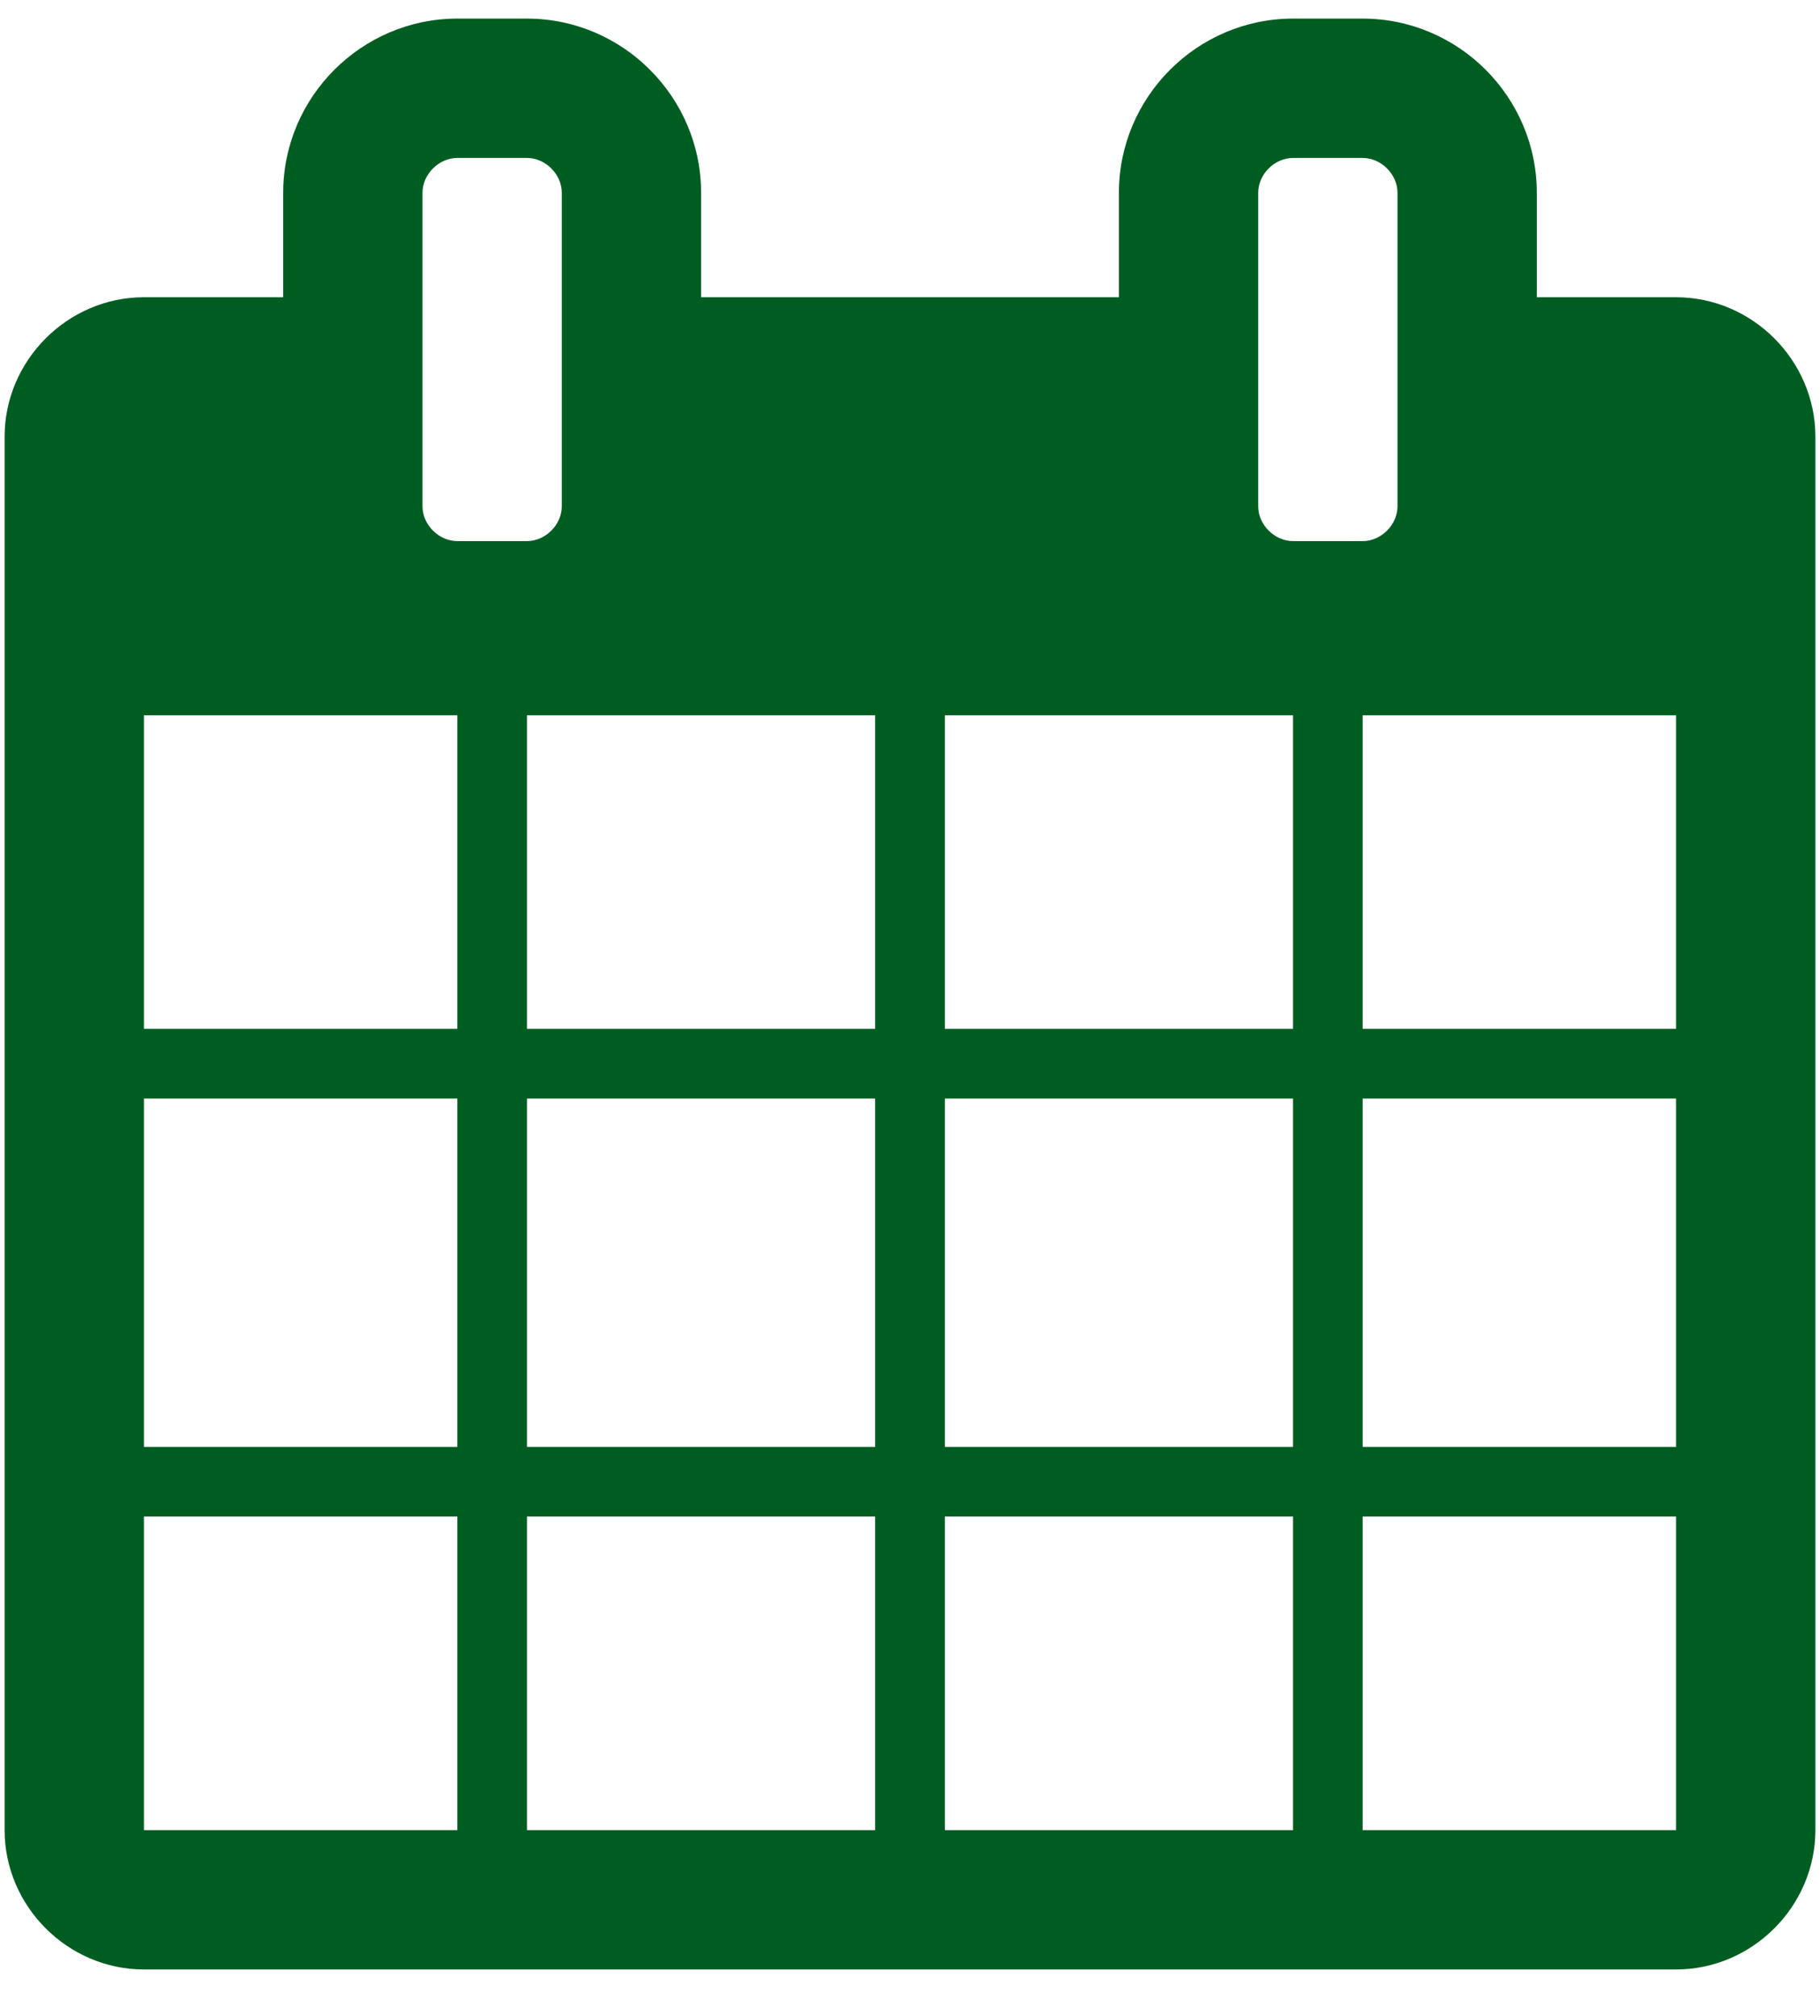
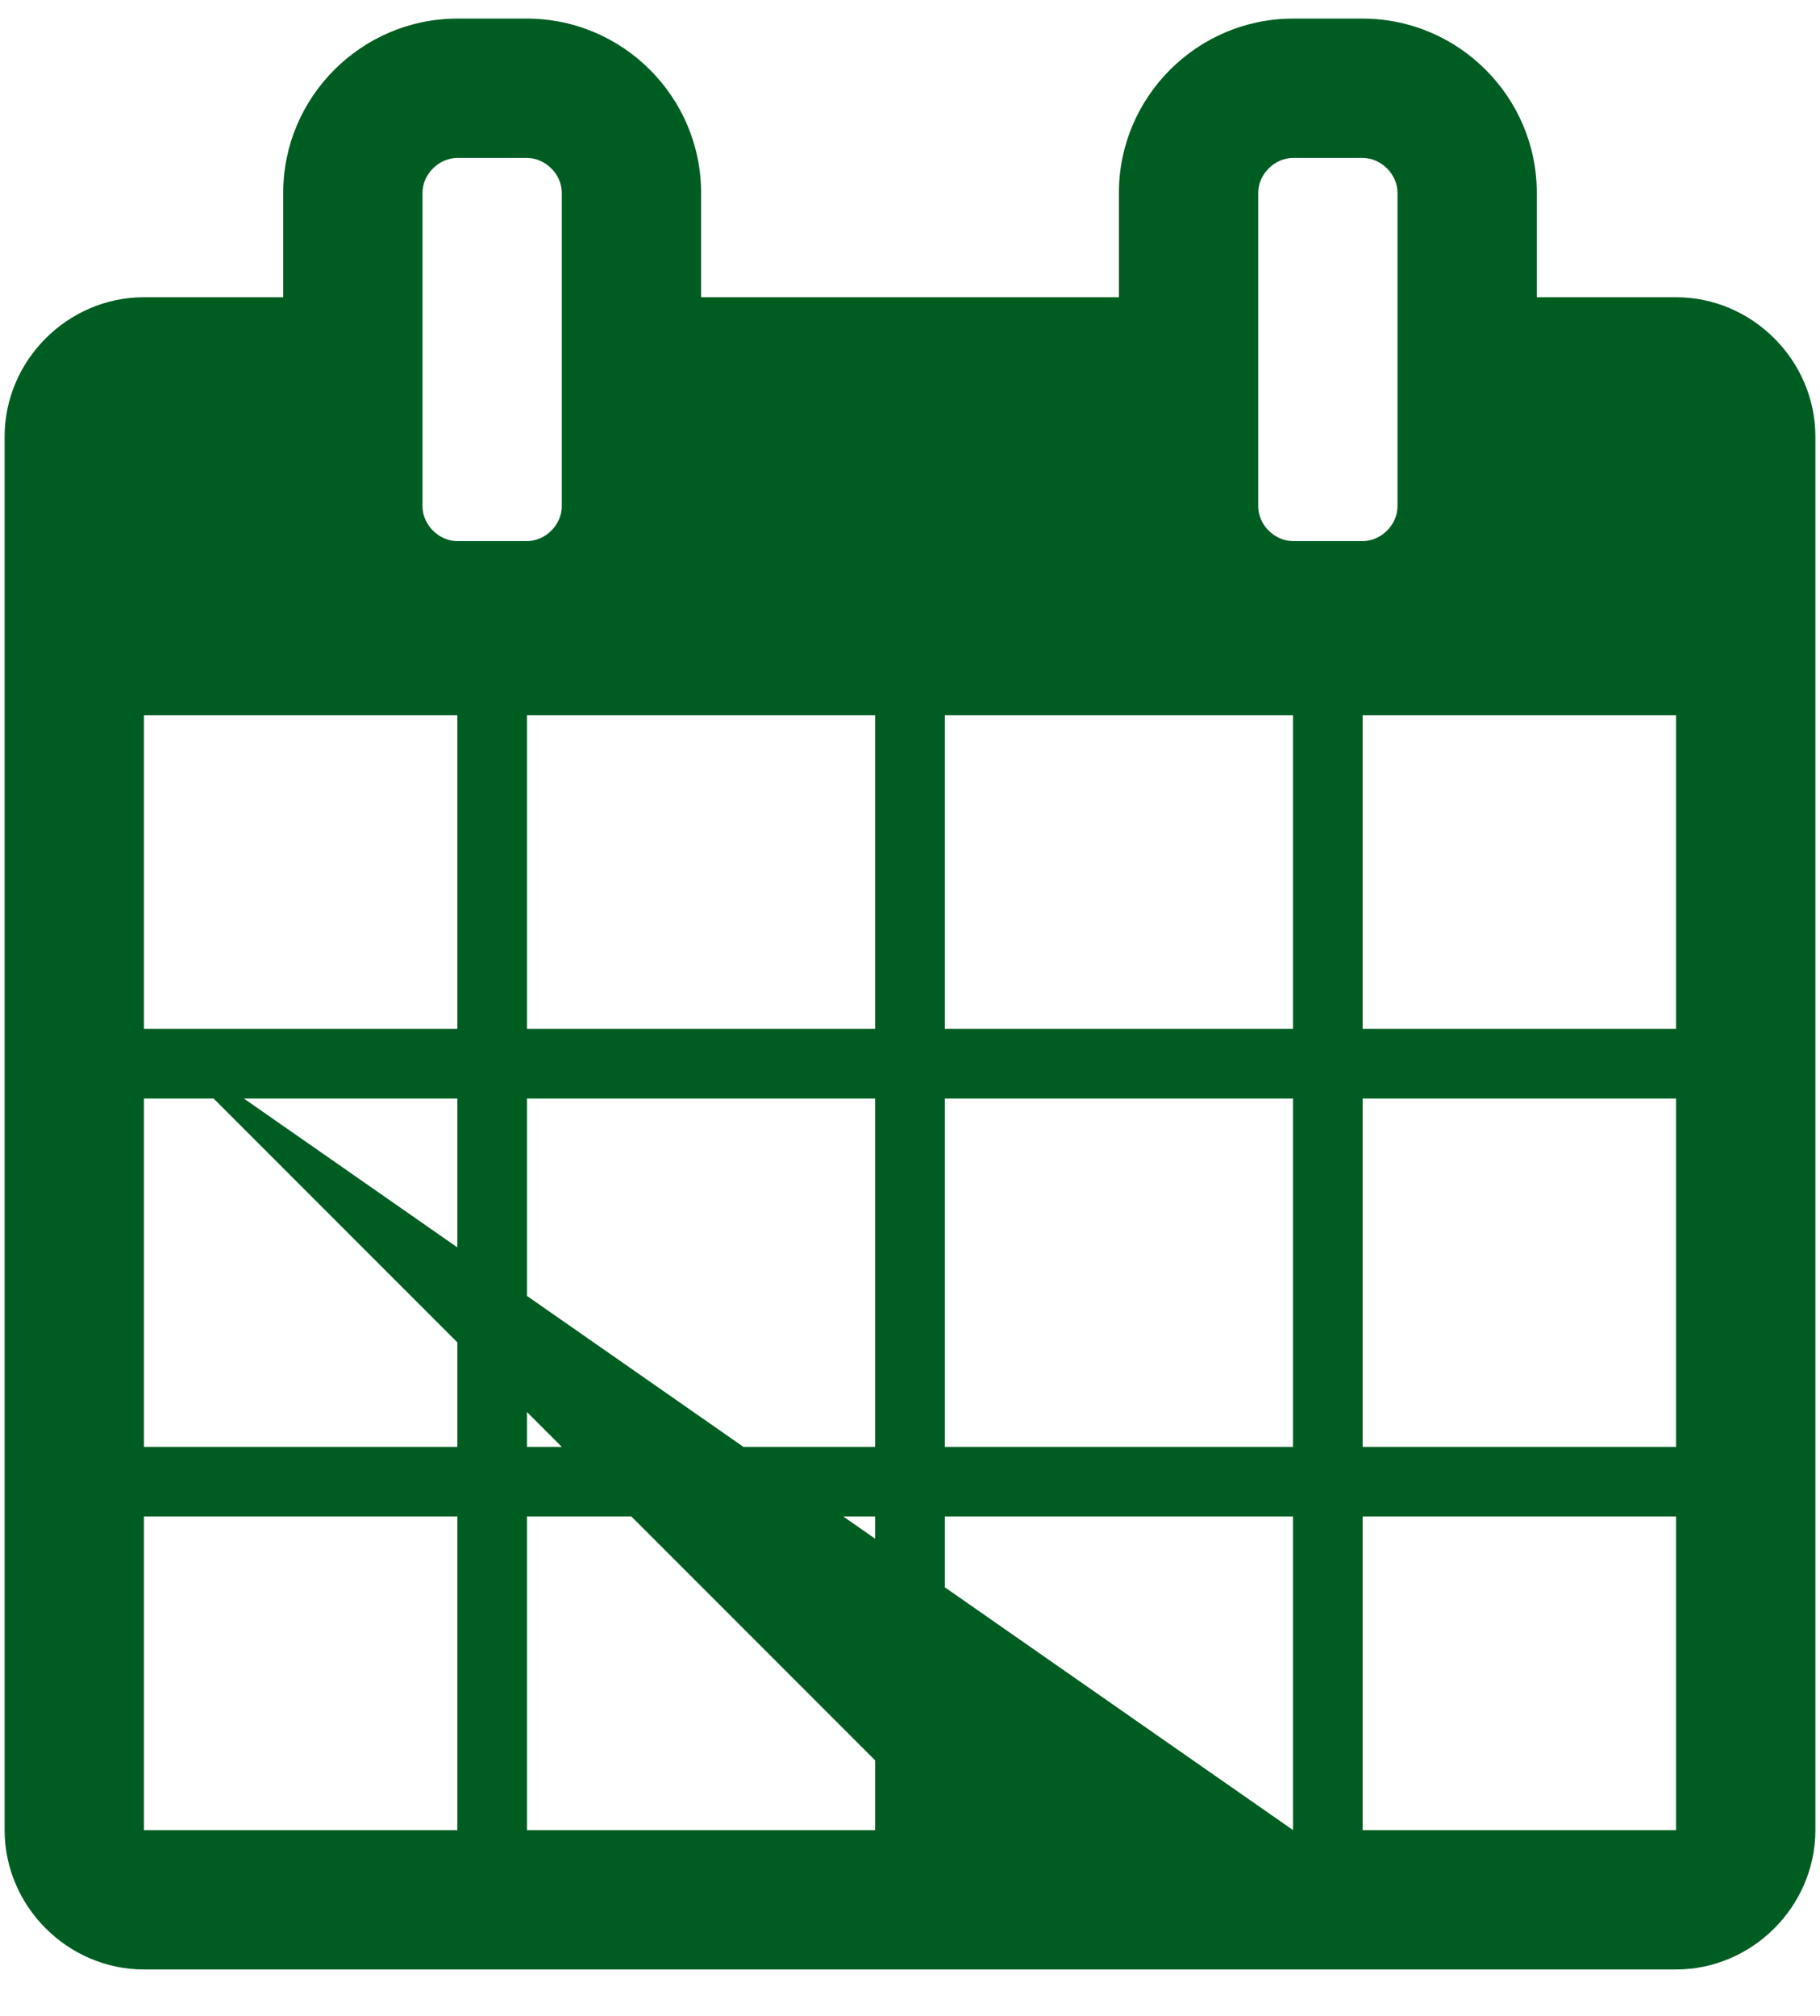
<svg xmlns="http://www.w3.org/2000/svg" width="28px" height="31px" viewBox="0 0 28 31" version="1.1">
  <title></title>
  <desc>Created with Sketch.</desc>
  <g id="Page-1" stroke="none" stroke-width="1" fill="none" fill-rule="evenodd">
    <g id="facilities" transform="translate(-526, -22)" fill="#005D22" fill-rule="nonzero">
      <g id="Group-4" transform="translate(509, 22)">
-         <path d="M19.214,28.143 L24.036,28.143 L24.036,23.321 L19.214,23.321 L19.214,28.143 Z M25.107,28.143 L30.464,28.143 L30.464,23.321 L25.107,23.321 L25.107,28.143 Z M19.214,22.25 L24.036,22.25 L24.036,16.893 L19.214,16.893 L19.214,22.25 Z M25.107,22.25 L30.464,22.25 L30.464,16.893 L25.107,16.893 L25.107,22.25 Z M19.214,15.821 L24.036,15.821 L24.036,11 L19.214,11 L19.214,15.821 Z M31.536,28.143 L36.893,28.143 L36.893,23.321 L31.536,23.321 L31.536,28.143 Z M25.107,15.821 L30.464,15.821 L30.464,11 L25.107,11 L25.107,15.821 Z M37.964,28.143 L42.786,28.143 L42.786,23.321 L37.964,23.321 L37.964,28.143 Z M31.536,22.25 L36.893,22.25 L36.893,16.893 L31.536,16.893 L31.536,22.25 Z M25.643,7.786 L25.643,2.964 C25.643,2.68 25.392,2.429 25.107,2.429 L24.036,2.429 C23.751,2.429 23.5,2.68 23.5,2.964 L23.5,7.786 C23.5,8.07 23.751,8.321 24.036,8.321 L25.107,8.321 C25.392,8.321 25.643,8.07 25.643,7.786 Z M37.964,22.25 L42.786,22.25 L42.786,16.893 L37.964,16.893 L37.964,22.25 Z M31.536,15.821 L36.893,15.821 L36.893,11 L31.536,11 L31.536,15.821 Z M37.964,15.821 L42.786,15.821 L42.786,11 L37.964,11 L37.964,15.821 Z M38.5,7.786 L38.5,2.964 C38.5,2.68 38.249,2.429 37.964,2.429 L36.893,2.429 C36.608,2.429 36.357,2.68 36.357,2.964 L36.357,7.786 C36.357,8.07 36.608,8.321 36.893,8.321 L37.964,8.321 C38.249,8.321 38.5,8.07 38.5,7.786 Z M44.929,6.714 L44.929,28.143 C44.929,29.315 43.958,30.286 42.786,30.286 L19.214,30.286 C18.042,30.286 17.071,29.315 17.071,28.143 L17.071,6.714 C17.071,5.542 18.042,4.571 19.214,4.571 L21.357,4.571 L21.357,2.964 C21.357,1.491 22.563,0.286 24.036,0.286 L25.107,0.286 C26.58,0.286 27.786,1.491 27.786,2.964 L27.786,4.571 L34.214,4.571 L34.214,2.964 C34.214,1.491 35.42,0.286 36.893,0.286 L37.964,0.286 C39.438,0.286 40.643,1.491 40.643,2.964 L40.643,4.571 L42.786,4.571 C43.958,4.571 44.929,5.542 44.929,6.714 Z" id="" />
+         <path d="M19.214,28.143 L24.036,28.143 L24.036,23.321 L19.214,23.321 L19.214,28.143 Z M25.107,28.143 L30.464,28.143 L30.464,23.321 L25.107,23.321 L25.107,28.143 Z M19.214,22.25 L24.036,22.25 L24.036,16.893 L19.214,16.893 L19.214,22.25 Z M25.107,22.25 L30.464,22.25 L30.464,16.893 L25.107,16.893 L25.107,22.25 Z M19.214,15.821 L24.036,15.821 L24.036,11 L19.214,11 L19.214,15.821 Z L36.893,28.143 L36.893,23.321 L31.536,23.321 L31.536,28.143 Z M25.107,15.821 L30.464,15.821 L30.464,11 L25.107,11 L25.107,15.821 Z M37.964,28.143 L42.786,28.143 L42.786,23.321 L37.964,23.321 L37.964,28.143 Z M31.536,22.25 L36.893,22.25 L36.893,16.893 L31.536,16.893 L31.536,22.25 Z M25.643,7.786 L25.643,2.964 C25.643,2.68 25.392,2.429 25.107,2.429 L24.036,2.429 C23.751,2.429 23.5,2.68 23.5,2.964 L23.5,7.786 C23.5,8.07 23.751,8.321 24.036,8.321 L25.107,8.321 C25.392,8.321 25.643,8.07 25.643,7.786 Z M37.964,22.25 L42.786,22.25 L42.786,16.893 L37.964,16.893 L37.964,22.25 Z M31.536,15.821 L36.893,15.821 L36.893,11 L31.536,11 L31.536,15.821 Z M37.964,15.821 L42.786,15.821 L42.786,11 L37.964,11 L37.964,15.821 Z M38.5,7.786 L38.5,2.964 C38.5,2.68 38.249,2.429 37.964,2.429 L36.893,2.429 C36.608,2.429 36.357,2.68 36.357,2.964 L36.357,7.786 C36.357,8.07 36.608,8.321 36.893,8.321 L37.964,8.321 C38.249,8.321 38.5,8.07 38.5,7.786 Z M44.929,6.714 L44.929,28.143 C44.929,29.315 43.958,30.286 42.786,30.286 L19.214,30.286 C18.042,30.286 17.071,29.315 17.071,28.143 L17.071,6.714 C17.071,5.542 18.042,4.571 19.214,4.571 L21.357,4.571 L21.357,2.964 C21.357,1.491 22.563,0.286 24.036,0.286 L25.107,0.286 C26.58,0.286 27.786,1.491 27.786,2.964 L27.786,4.571 L34.214,4.571 L34.214,2.964 C34.214,1.491 35.42,0.286 36.893,0.286 L37.964,0.286 C39.438,0.286 40.643,1.491 40.643,2.964 L40.643,4.571 L42.786,4.571 C43.958,4.571 44.929,5.542 44.929,6.714 Z" id="" />
      </g>
    </g>
  </g>
</svg>